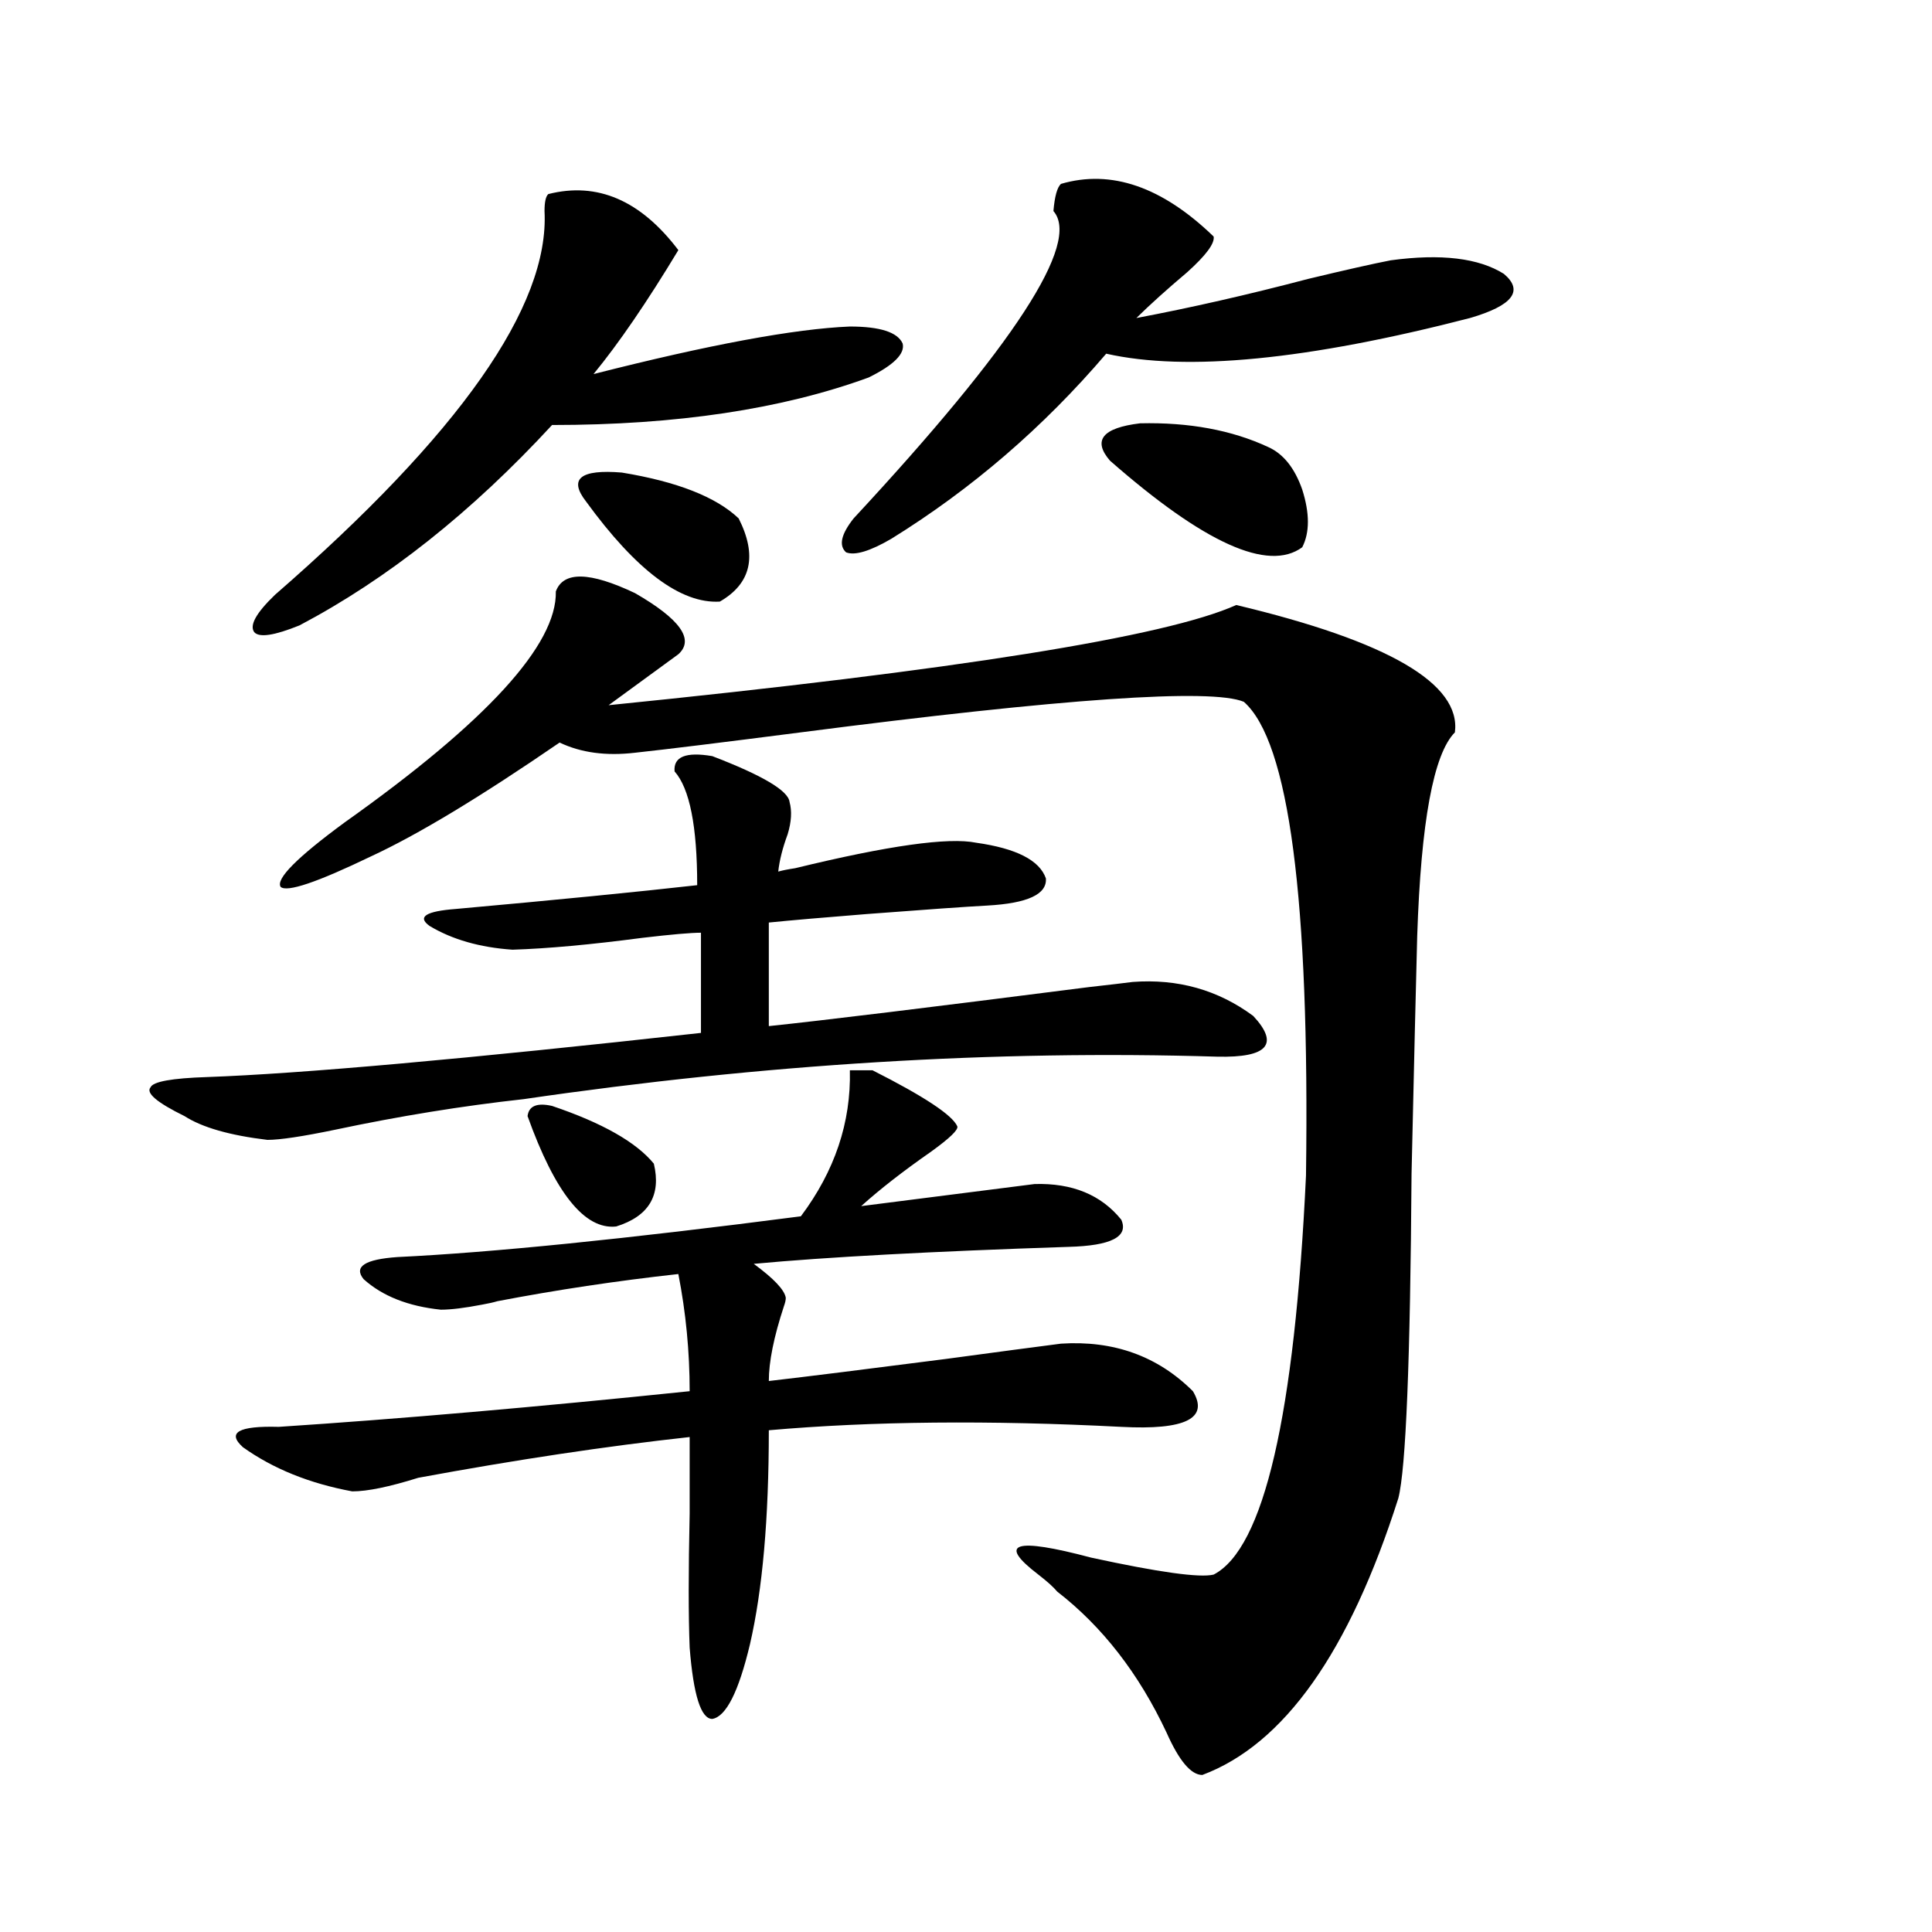
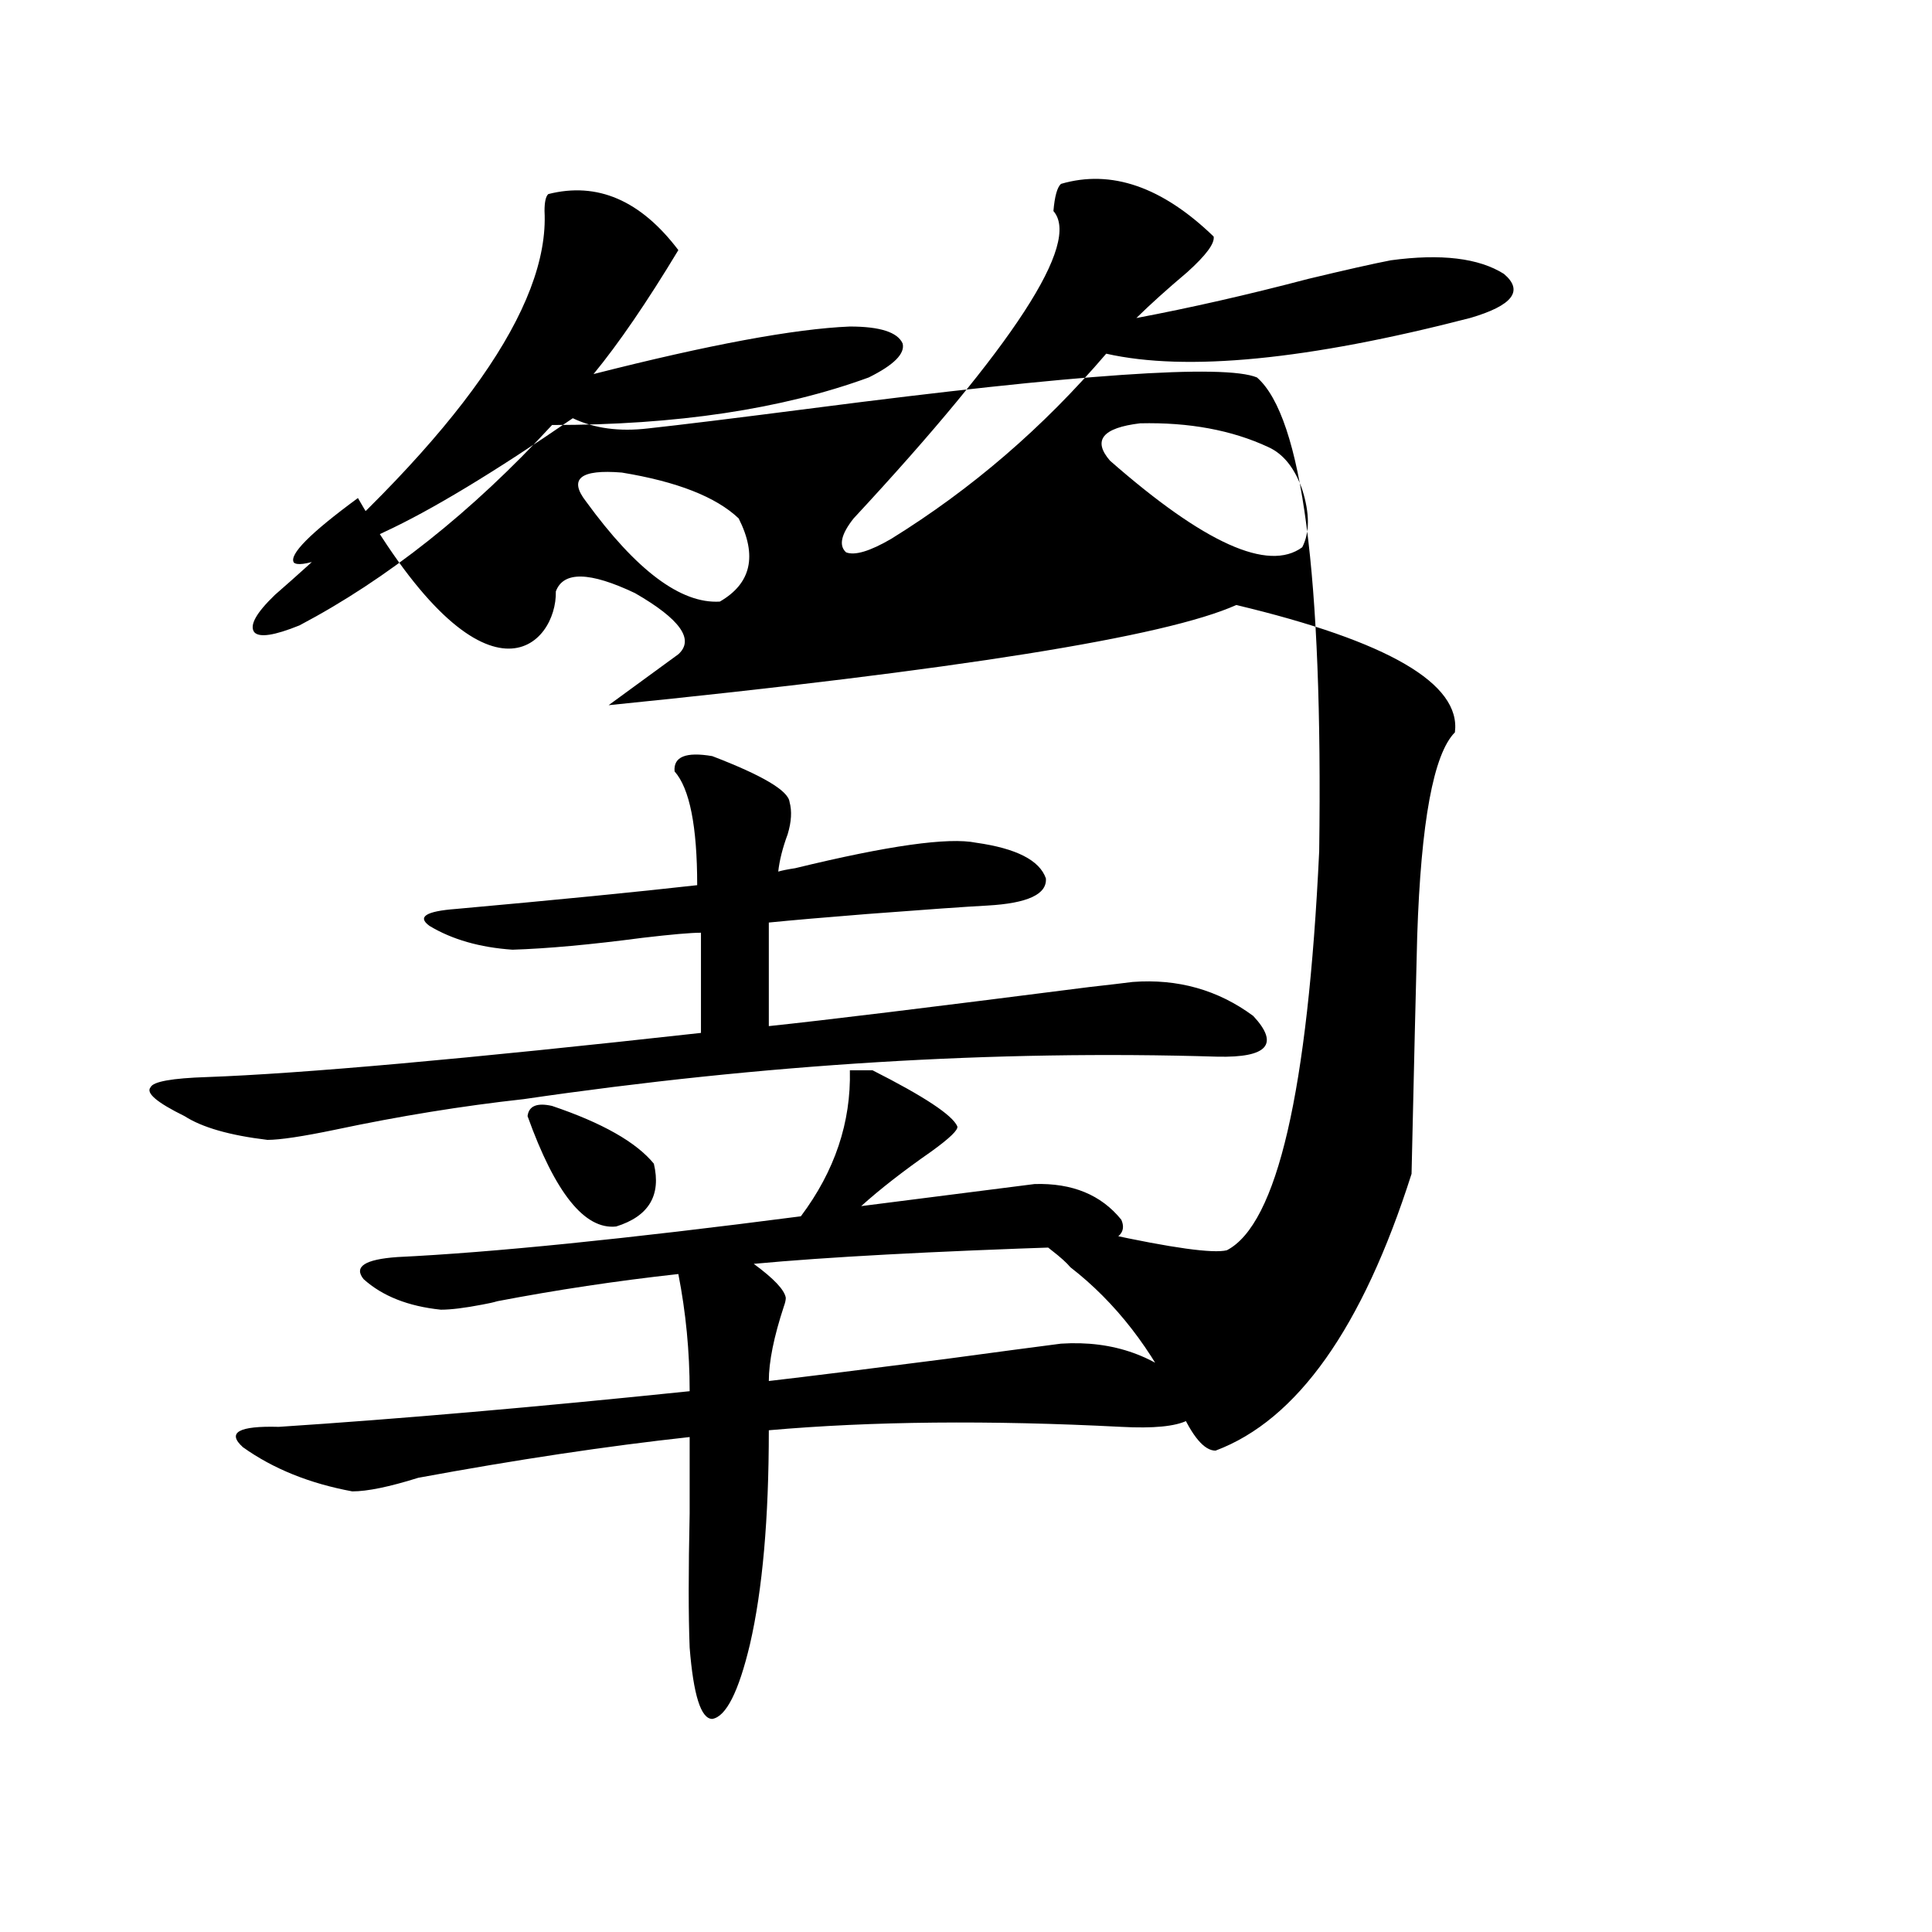
<svg xmlns="http://www.w3.org/2000/svg" version="1.1" id="图层_1" x="0px" y="0px" width="1000px" height="1000px" viewBox="0 0 1000 1000" enable-background="new 0 0 1000 1000" xml:space="preserve">
-   <path d="M368.674,391.371c26.006,9.97,39.344,17.88,39.999,23.73c1.296,4.696,0.976,10.259-0.976,16.699  c-2.606,7.031-4.237,13.485-4.878,19.336c1.951-0.577,4.878-1.167,8.78-1.758c48.124-11.714,79.343-16.108,93.656-13.184  c20.808,2.938,32.835,9.091,36.097,18.457c0.641,8.212-9.436,12.896-30.243,14.063c-11.066,0.591-31.874,2.06-62.438,4.395  c-22.118,1.758-39.023,3.228-50.73,4.395v53.613c27.957-2.925,83.245-9.668,165.85-20.215c10.396-1.167,17.881-2.046,22.438-2.637  c23.414-1.758,44.222,4.106,62.438,17.578c13.658,14.653,7.47,21.685-18.536,21.094c-115.119-3.516-234.796,3.817-359.016,21.973  c-31.874,3.516-64.389,8.789-97.559,15.82c-16.92,3.516-28.627,5.273-35.121,5.273c-19.512-2.335-33.825-6.44-42.926-12.305  c-14.313-7.031-20.167-12.003-17.561-14.941c1.296-2.925,11.052-4.683,29.268-5.273c48.779-1.758,133.976-9.366,255.604-22.852  v-51.855c-5.213,0-15.289,0.879-30.243,2.637c-26.676,3.516-49.114,5.575-67.315,6.152c-16.92-1.167-31.219-5.273-42.926-12.305  c-6.509-4.683-1.951-7.608,13.658-8.789c52.026-4.683,93.656-8.789,124.875-12.305c0-30.46-3.902-50.098-11.707-58.887  C348.507,391.673,355.016,389.036,368.674,391.371z M451.599,553.969c26.661,13.485,41.295,23.153,43.901,29.004  c0.641,1.758-3.902,6.152-13.658,13.184c-14.313,9.97-26.341,19.336-36.097,28.125l89.754-11.426  c19.512-0.577,34.466,5.575,44.877,18.457c3.902,8.789-5.213,13.485-27.316,14.063c-70.897,2.349-125.21,5.273-162.923,8.789  c10.396,7.622,15.93,13.485,16.585,17.578c0,1.181-0.335,2.637-0.976,4.395c-5.213,15.82-7.805,28.716-7.805,38.672  c20.152-2.335,50.73-6.152,91.705-11.426c26.006-3.516,45.853-6.152,59.511-7.91c27.316-1.758,50.075,6.454,68.291,24.609  c8.445,14.063-3.902,20.215-37.072,18.457c-68.291-3.516-129.112-2.925-182.435,1.758c0,45.703-3.262,82.617-9.756,110.742  c-5.854,24.609-12.362,37.491-19.512,38.672c-5.854,0-9.756-12.305-11.707-36.914c-0.655-16.411-0.655-39.551,0-69.434  c0-16.987,0-30.171,0-39.551c-42.926,4.696-89.754,11.728-140.484,21.094c-14.969,4.696-26.341,7.031-34.146,7.031  c-22.118-4.093-40.975-11.714-56.584-22.852c-8.46-7.608-2.286-11.124,18.536-10.547c62.438-4.093,133.32-10.245,212.678-18.457  c0-20.503-1.951-40.718-5.854-60.645c-31.874,3.516-63.093,8.212-93.656,14.063c-1.951,0.591-4.558,1.181-7.805,1.758  c-9.115,1.758-16.265,2.637-21.463,2.637c-16.92-1.758-30.243-7.031-39.999-15.82c-5.213-6.44,0.641-10.245,17.561-11.426  c48.779-2.335,118.366-9.366,208.775-21.094c17.561-23.429,26.006-48.628,25.365-75.586H451.599z M283.798,100.453  c25.365-6.44,47.804,3.228,67.315,29.004c-16.265,26.958-30.898,48.34-43.901,64.16c59.831-15.229,104.053-23.429,132.68-24.609  c15.609,0,24.71,2.938,27.316,8.789c1.296,5.273-4.558,11.138-17.561,17.578c-44.877,16.411-99.51,24.609-163.898,24.609  c-41.63,45.126-85.211,79.692-130.729,103.711c-13.018,5.273-20.822,6.454-23.414,3.516c-2.606-3.516,0.976-9.956,10.731-19.336  c95.607-83.194,142.101-149.414,139.509-198.633C281.847,104.56,282.487,101.634,283.798,100.453z M287.7,306.117  c3.902-10.547,17.561-10.245,40.975,0.879c23.414,13.485,30.884,24.032,22.438,31.641l-36.097,26.367  c180.148-18.155,288.438-35.444,324.87-51.855c78.688,18.759,116.415,40.731,113.168,65.918  c-11.066,11.138-17.561,46.294-19.512,105.469c-0.655,24.609-1.631,65.63-2.927,123.047c-0.655,96.68-2.927,152.642-6.829,167.871  c-25.365,79.679-59.19,127.441-101.461,143.262c-5.854,0-12.042-7.333-18.536-21.973c-14.313-30.474-33.17-54.794-56.584-72.949  c-1.951-2.349-5.213-5.273-9.756-8.789c-21.463-16.397-12.362-19.336,27.316-8.789c35.121,7.622,56.249,10.547,63.413,8.789  c26.006-13.472,41.95-82.315,47.804-206.543c1.951-142.96-8.78-224.698-32.194-245.215c-16.92-7.031-93.336-1.758-229.263,15.82  c-40.975,5.273-69.602,8.789-85.852,10.547c-14.969,1.758-27.972,0-39.023-5.273c-40.975,28.125-73.504,47.763-97.559,58.887  c-27.972,13.485-43.581,18.759-46.828,15.82c-2.606-4.093,8.445-15.229,33.17-33.398C251.924,373.505,288.341,333.665,287.7,306.117  z M285.749,572.426c26.006,8.789,43.566,18.759,52.682,29.883c3.902,16.411-2.606,27.246-19.512,32.52  c-16.265,1.758-31.554-17.276-45.853-57.129C273.707,572.426,277.944,570.668,285.749,572.426z M303.31,259.535  c-9.115-11.714-2.927-16.699,18.536-14.941c28.612,4.696,48.779,12.606,60.486,23.73c9.756,19.336,6.494,33.7-9.756,43.066  C352.409,312.571,329.315,295.282,303.31,259.535z M549.157,95.18c26.006-7.608,52.347,1.47,79.022,27.246  c0.641,3.516-3.902,9.668-13.658,18.457c-10.411,8.789-19.191,16.699-26.341,23.73c27.957-5.273,57.56-12.003,88.778-20.215  c19.512-4.683,33.811-7.91,42.926-9.668c26.006-3.516,45.518-1.167,58.535,7.031c10.396,8.789,4.543,16.411-17.561,22.852  c-83.9,21.685-146.673,27.837-188.288,18.457c-32.529,38.095-69.602,70.024-111.217,95.801c-11.066,6.454-18.871,8.789-23.414,7.031  c-3.902-3.516-2.606-9.366,3.902-17.578c83.245-89.648,117.711-142.671,103.412-159.082  C545.896,101.634,547.206,96.938,549.157,95.18z M574.522,238.441c-9.115-10.547-3.902-16.987,15.609-19.336  c25.365-0.577,47.469,3.516,66.34,12.305c7.805,3.516,13.658,10.849,17.561,21.973c3.902,12.305,3.902,22.274,0,29.883  C656.472,296.161,623.302,281.22,574.522,238.441z" />
+   <path d="M368.674,391.371c26.006,9.97,39.344,17.88,39.999,23.73c1.296,4.696,0.976,10.259-0.976,16.699  c-2.606,7.031-4.237,13.485-4.878,19.336c1.951-0.577,4.878-1.167,8.78-1.758c48.124-11.714,79.343-16.108,93.656-13.184  c20.808,2.938,32.835,9.091,36.097,18.457c0.641,8.212-9.436,12.896-30.243,14.063c-11.066,0.591-31.874,2.06-62.438,4.395  c-22.118,1.758-39.023,3.228-50.73,4.395v53.613c27.957-2.925,83.245-9.668,165.85-20.215c10.396-1.167,17.881-2.046,22.438-2.637  c23.414-1.758,44.222,4.106,62.438,17.578c13.658,14.653,7.47,21.685-18.536,21.094c-115.119-3.516-234.796,3.817-359.016,21.973  c-31.874,3.516-64.389,8.789-97.559,15.82c-16.92,3.516-28.627,5.273-35.121,5.273c-19.512-2.335-33.825-6.44-42.926-12.305  c-14.313-7.031-20.167-12.003-17.561-14.941c1.296-2.925,11.052-4.683,29.268-5.273c48.779-1.758,133.976-9.366,255.604-22.852  v-51.855c-5.213,0-15.289,0.879-30.243,2.637c-26.676,3.516-49.114,5.575-67.315,6.152c-16.92-1.167-31.219-5.273-42.926-12.305  c-6.509-4.683-1.951-7.608,13.658-8.789c52.026-4.683,93.656-8.789,124.875-12.305c0-30.46-3.902-50.098-11.707-58.887  C348.507,391.673,355.016,389.036,368.674,391.371z M451.599,553.969c26.661,13.485,41.295,23.153,43.901,29.004  c0.641,1.758-3.902,6.152-13.658,13.184c-14.313,9.97-26.341,19.336-36.097,28.125l89.754-11.426  c19.512-0.577,34.466,5.575,44.877,18.457c3.902,8.789-5.213,13.485-27.316,14.063c-70.897,2.349-125.21,5.273-162.923,8.789  c10.396,7.622,15.93,13.485,16.585,17.578c0,1.181-0.335,2.637-0.976,4.395c-5.213,15.82-7.805,28.716-7.805,38.672  c20.152-2.335,50.73-6.152,91.705-11.426c26.006-3.516,45.853-6.152,59.511-7.91c27.316-1.758,50.075,6.454,68.291,24.609  c8.445,14.063-3.902,20.215-37.072,18.457c-68.291-3.516-129.112-2.925-182.435,1.758c0,45.703-3.262,82.617-9.756,110.742  c-5.854,24.609-12.362,37.491-19.512,38.672c-5.854,0-9.756-12.305-11.707-36.914c-0.655-16.411-0.655-39.551,0-69.434  c0-16.987,0-30.171,0-39.551c-42.926,4.696-89.754,11.728-140.484,21.094c-14.969,4.696-26.341,7.031-34.146,7.031  c-22.118-4.093-40.975-11.714-56.584-22.852c-8.46-7.608-2.286-11.124,18.536-10.547c62.438-4.093,133.32-10.245,212.678-18.457  c0-20.503-1.951-40.718-5.854-60.645c-31.874,3.516-63.093,8.212-93.656,14.063c-1.951,0.591-4.558,1.181-7.805,1.758  c-9.115,1.758-16.265,2.637-21.463,2.637c-16.92-1.758-30.243-7.031-39.999-15.82c-5.213-6.44,0.641-10.245,17.561-11.426  c48.779-2.335,118.366-9.366,208.775-21.094c17.561-23.429,26.006-48.628,25.365-75.586H451.599z M283.798,100.453  c25.365-6.44,47.804,3.228,67.315,29.004c-16.265,26.958-30.898,48.34-43.901,64.16c59.831-15.229,104.053-23.429,132.68-24.609  c15.609,0,24.71,2.938,27.316,8.789c1.296,5.273-4.558,11.138-17.561,17.578c-44.877,16.411-99.51,24.609-163.898,24.609  c-41.63,45.126-85.211,79.692-130.729,103.711c-13.018,5.273-20.822,6.454-23.414,3.516c-2.606-3.516,0.976-9.956,10.731-19.336  c95.607-83.194,142.101-149.414,139.509-198.633C281.847,104.56,282.487,101.634,283.798,100.453z M287.7,306.117  c3.902-10.547,17.561-10.245,40.975,0.879c23.414,13.485,30.884,24.032,22.438,31.641l-36.097,26.367  c180.148-18.155,288.438-35.444,324.87-51.855c78.688,18.759,116.415,40.731,113.168,65.918  c-11.066,11.138-17.561,46.294-19.512,105.469c-0.655,24.609-1.631,65.63-2.927,123.047c-25.365,79.679-59.19,127.441-101.461,143.262c-5.854,0-12.042-7.333-18.536-21.973c-14.313-30.474-33.17-54.794-56.584-72.949  c-1.951-2.349-5.213-5.273-9.756-8.789c-21.463-16.397-12.362-19.336,27.316-8.789c35.121,7.622,56.249,10.547,63.413,8.789  c26.006-13.472,41.95-82.315,47.804-206.543c1.951-142.96-8.78-224.698-32.194-245.215c-16.92-7.031-93.336-1.758-229.263,15.82  c-40.975,5.273-69.602,8.789-85.852,10.547c-14.969,1.758-27.972,0-39.023-5.273c-40.975,28.125-73.504,47.763-97.559,58.887  c-27.972,13.485-43.581,18.759-46.828,15.82c-2.606-4.093,8.445-15.229,33.17-33.398C251.924,373.505,288.341,333.665,287.7,306.117  z M285.749,572.426c26.006,8.789,43.566,18.759,52.682,29.883c3.902,16.411-2.606,27.246-19.512,32.52  c-16.265,1.758-31.554-17.276-45.853-57.129C273.707,572.426,277.944,570.668,285.749,572.426z M303.31,259.535  c-9.115-11.714-2.927-16.699,18.536-14.941c28.612,4.696,48.779,12.606,60.486,23.73c9.756,19.336,6.494,33.7-9.756,43.066  C352.409,312.571,329.315,295.282,303.31,259.535z M549.157,95.18c26.006-7.608,52.347,1.47,79.022,27.246  c0.641,3.516-3.902,9.668-13.658,18.457c-10.411,8.789-19.191,16.699-26.341,23.73c27.957-5.273,57.56-12.003,88.778-20.215  c19.512-4.683,33.811-7.91,42.926-9.668c26.006-3.516,45.518-1.167,58.535,7.031c10.396,8.789,4.543,16.411-17.561,22.852  c-83.9,21.685-146.673,27.837-188.288,18.457c-32.529,38.095-69.602,70.024-111.217,95.801c-11.066,6.454-18.871,8.789-23.414,7.031  c-3.902-3.516-2.606-9.366,3.902-17.578c83.245-89.648,117.711-142.671,103.412-159.082  C545.896,101.634,547.206,96.938,549.157,95.18z M574.522,238.441c-9.115-10.547-3.902-16.987,15.609-19.336  c25.365-0.577,47.469,3.516,66.34,12.305c7.805,3.516,13.658,10.849,17.561,21.973c3.902,12.305,3.902,22.274,0,29.883  C656.472,296.161,623.302,281.22,574.522,238.441z" />
</svg>